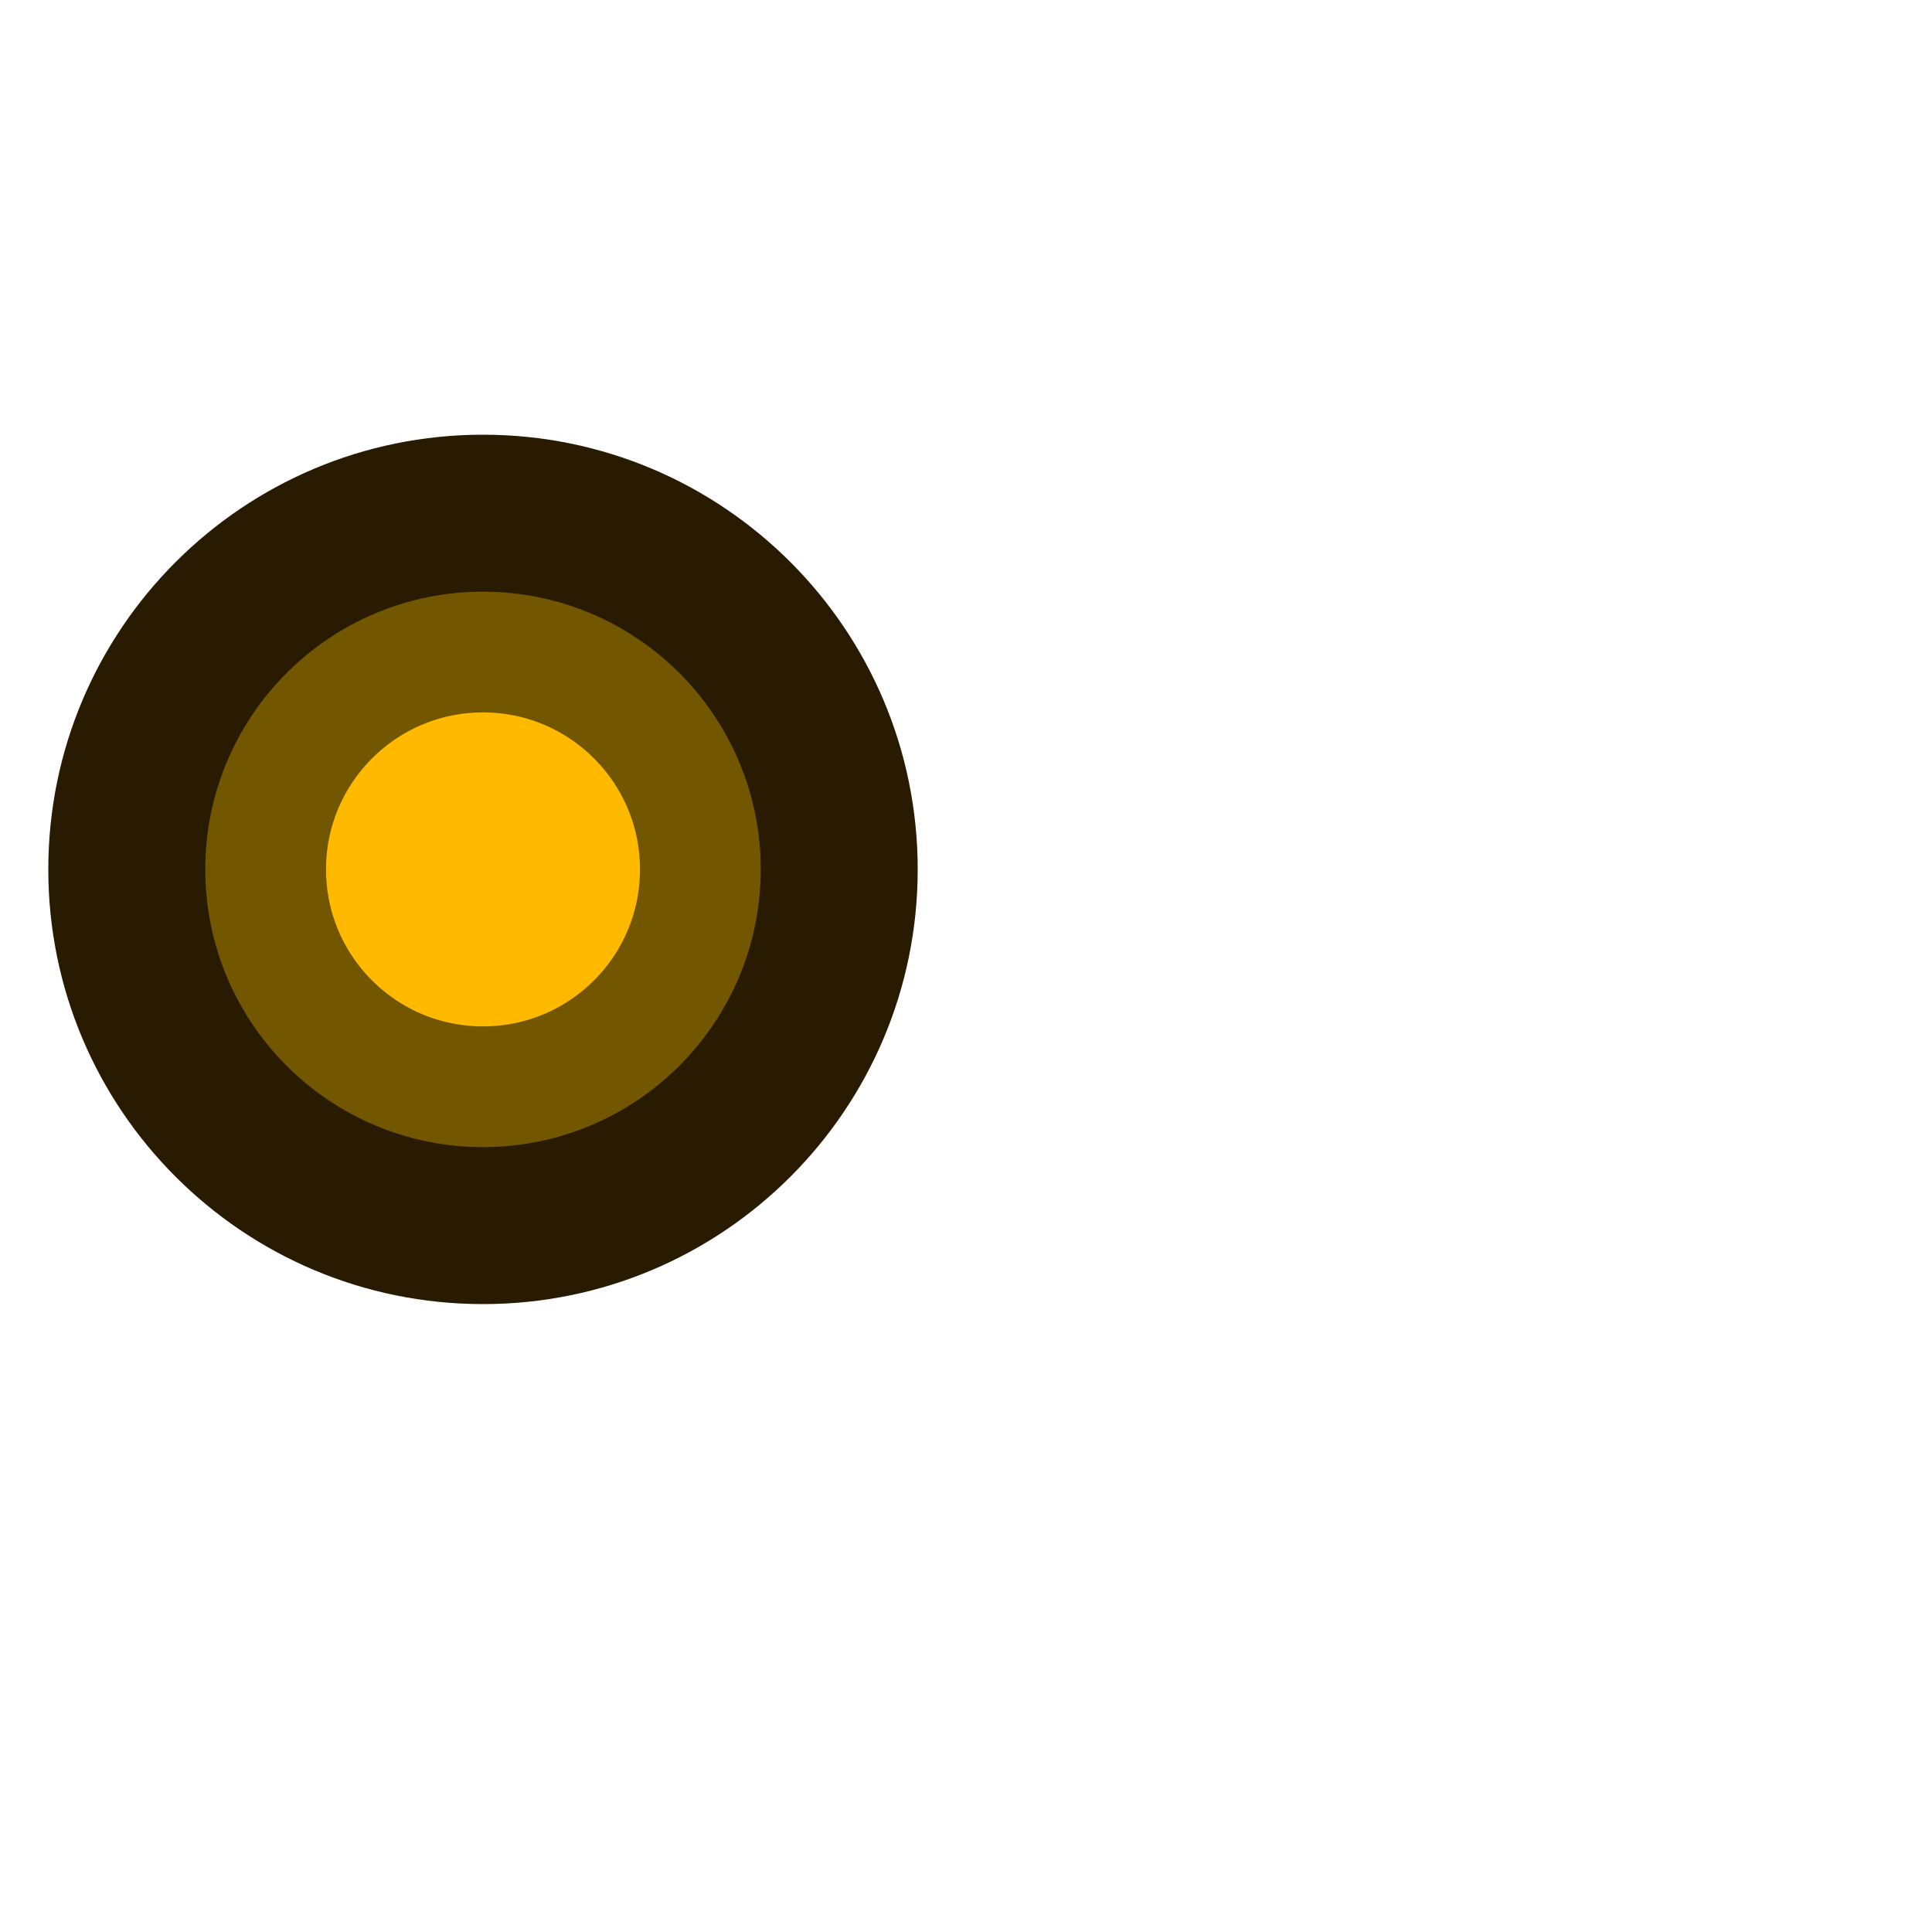
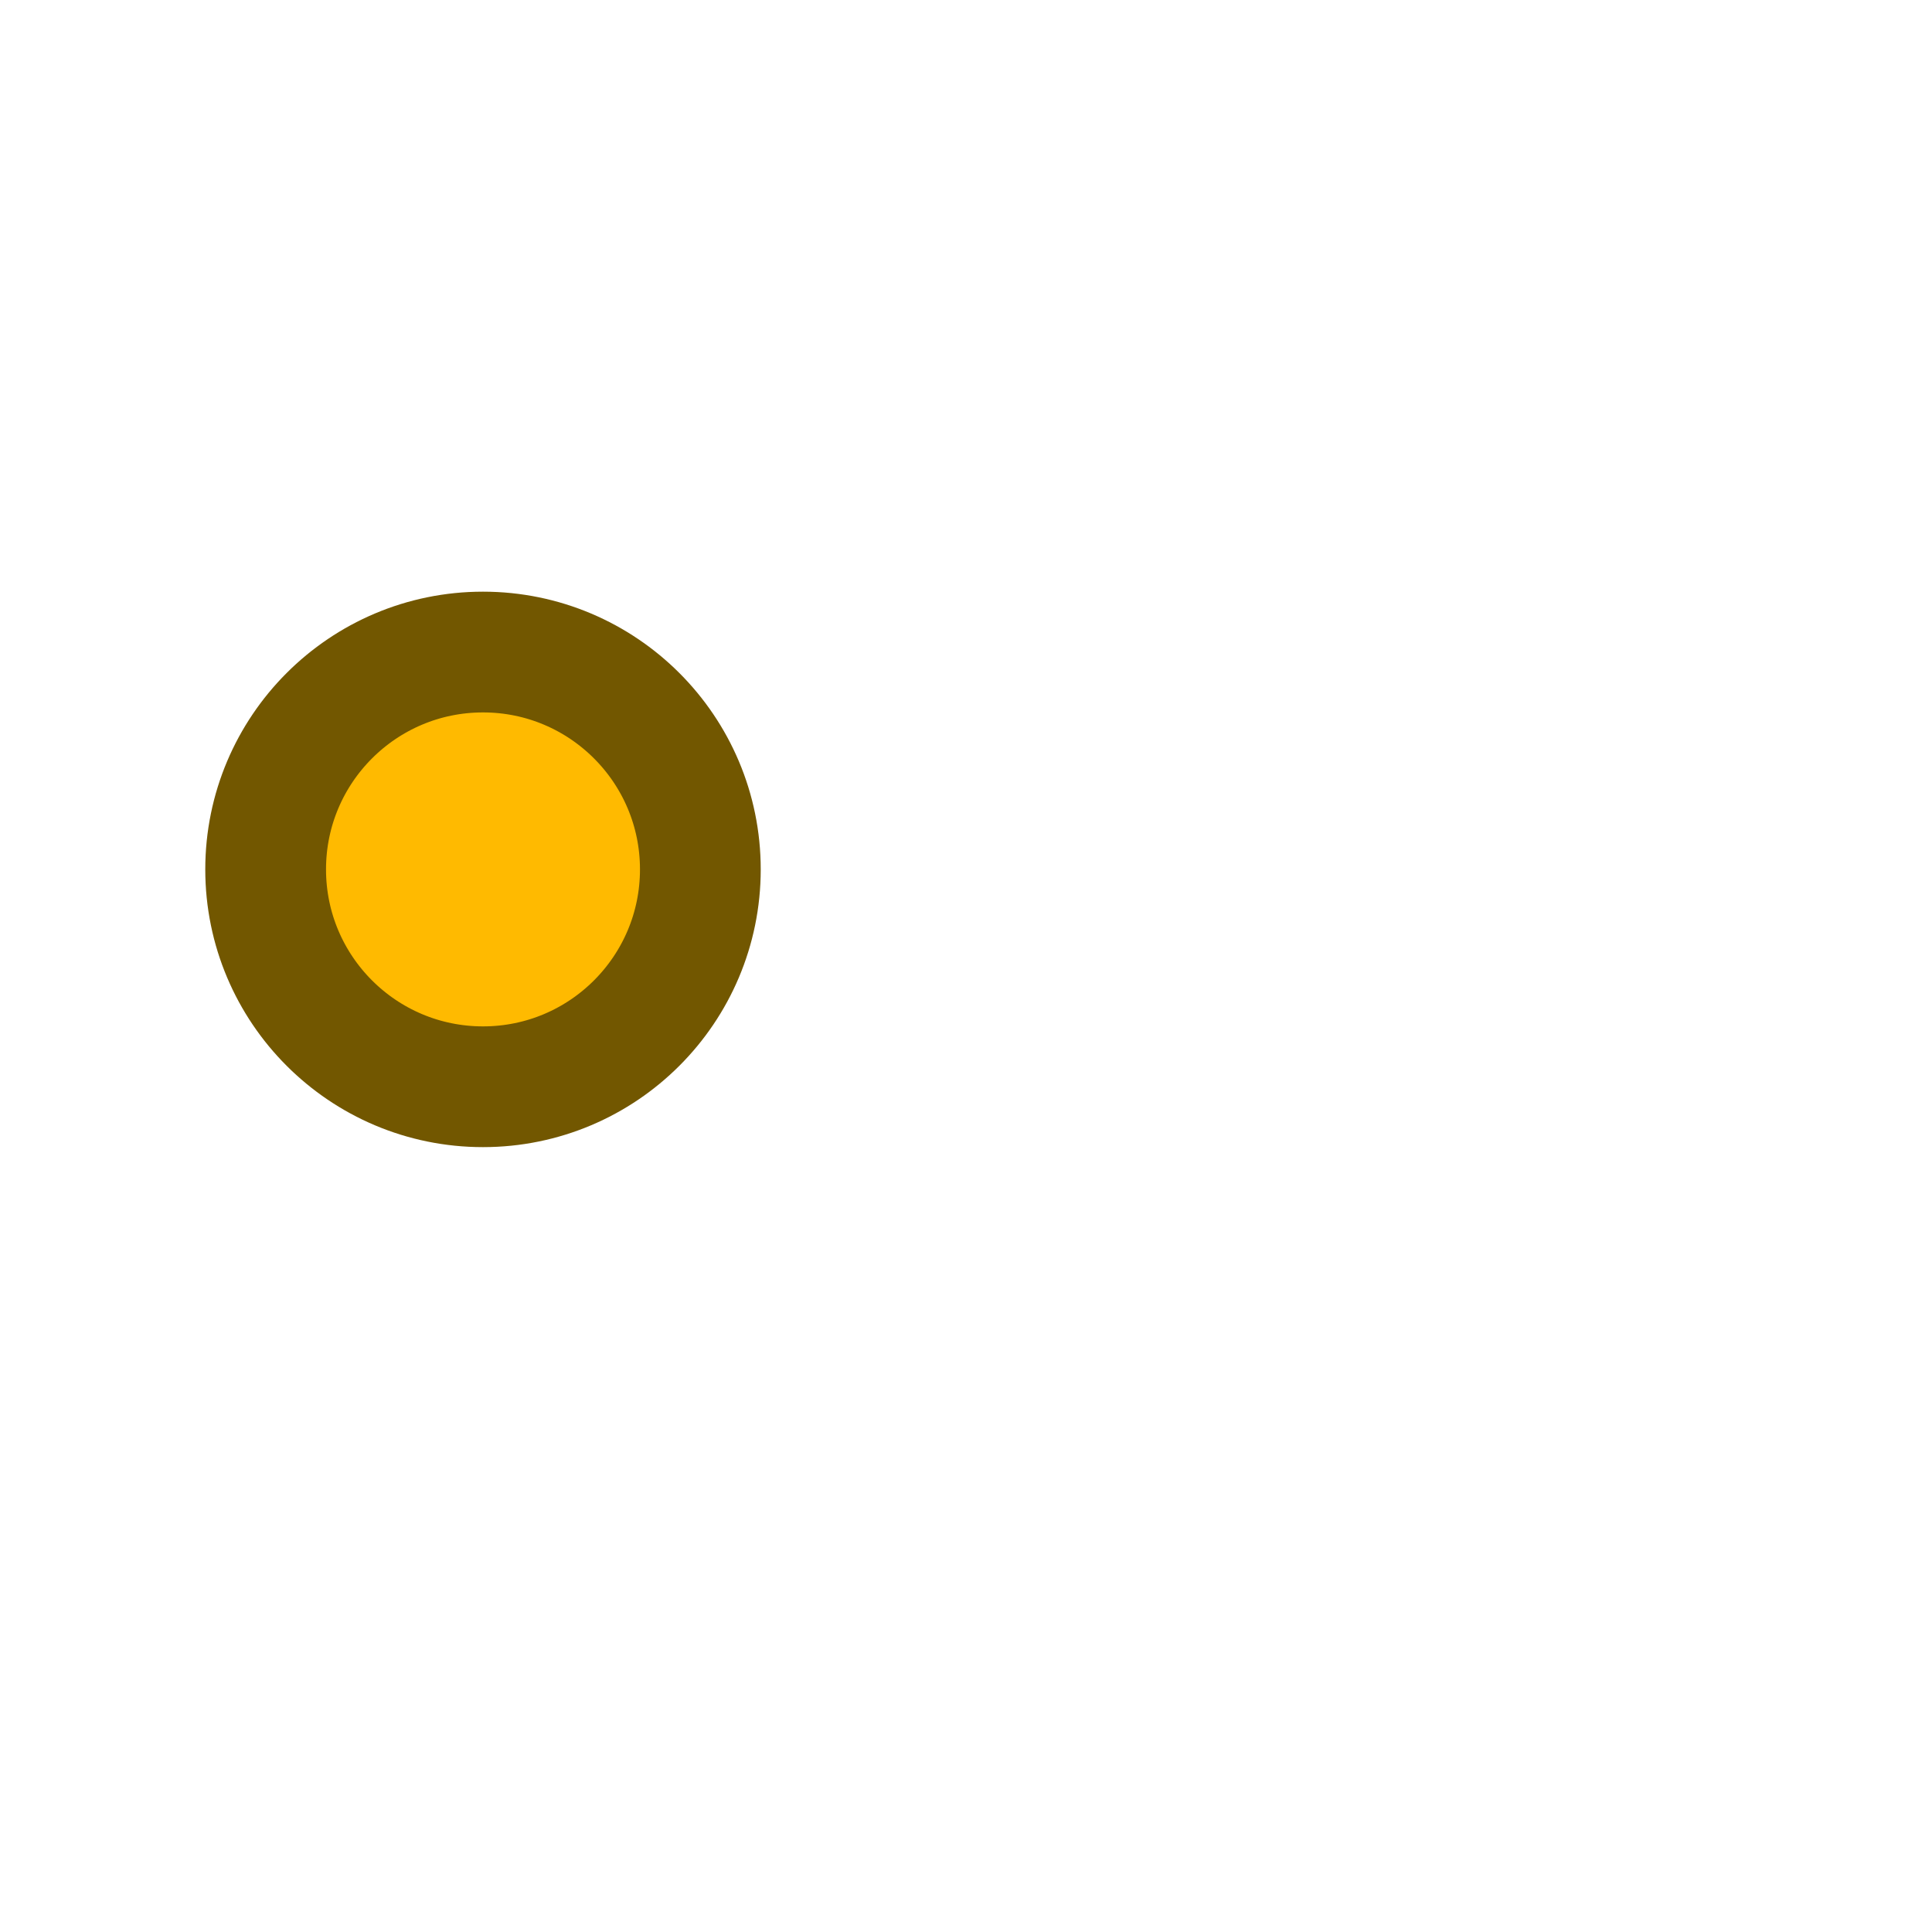
<svg xmlns="http://www.w3.org/2000/svg" width="24" height="24" viewBox="0 0 24 24" fill="none">
  <g clip-path="url(#clip0_5123_3866)">
    <g filter="url(#filter0_f_5123_3866)">
-       <path d="M6 16.2C8.982 16.2 11.4 13.782 11.4 10.8C11.4 7.818 8.982 5.4 6 5.4C3.018 5.4 0.6 7.818 0.6 10.8C0.6 13.782 3.018 16.2 6 16.2Z" fill="#291B01" />
-     </g>
+       </g>
    <path d="M6 13.5C7.491 13.5 8.7 12.291 8.7 10.8C8.7 9.309 7.491 8.1 6 8.1C4.509 8.1 3.3 9.309 3.3 10.8C3.3 12.291 4.509 13.5 6 13.5Z" fill="#FFBA00" stroke="#725700" stroke-width="1.5" />
  </g>
  <defs>
    <filter id="filter0_f_5123_3866" x="-0.4" y="4.4" width="12.8" height="12.8" filterUnits="userSpaceOnUse" color-interpolation-filters="sRGB">
      <feFlood flood-opacity="0" result="BackgroundImageFix" />
      <feBlend mode="normal" in="SourceGraphic" in2="BackgroundImageFix" result="shape" />
      <feGaussianBlur stdDeviation="0.5" result="effect1_foregroundBlur_5123_3866" />
    </filter>
    <clipPath id="clip0_5123_3866">
      <rect width="24" height="24" fill="white" />
    </clipPath>
  </defs>
</svg>